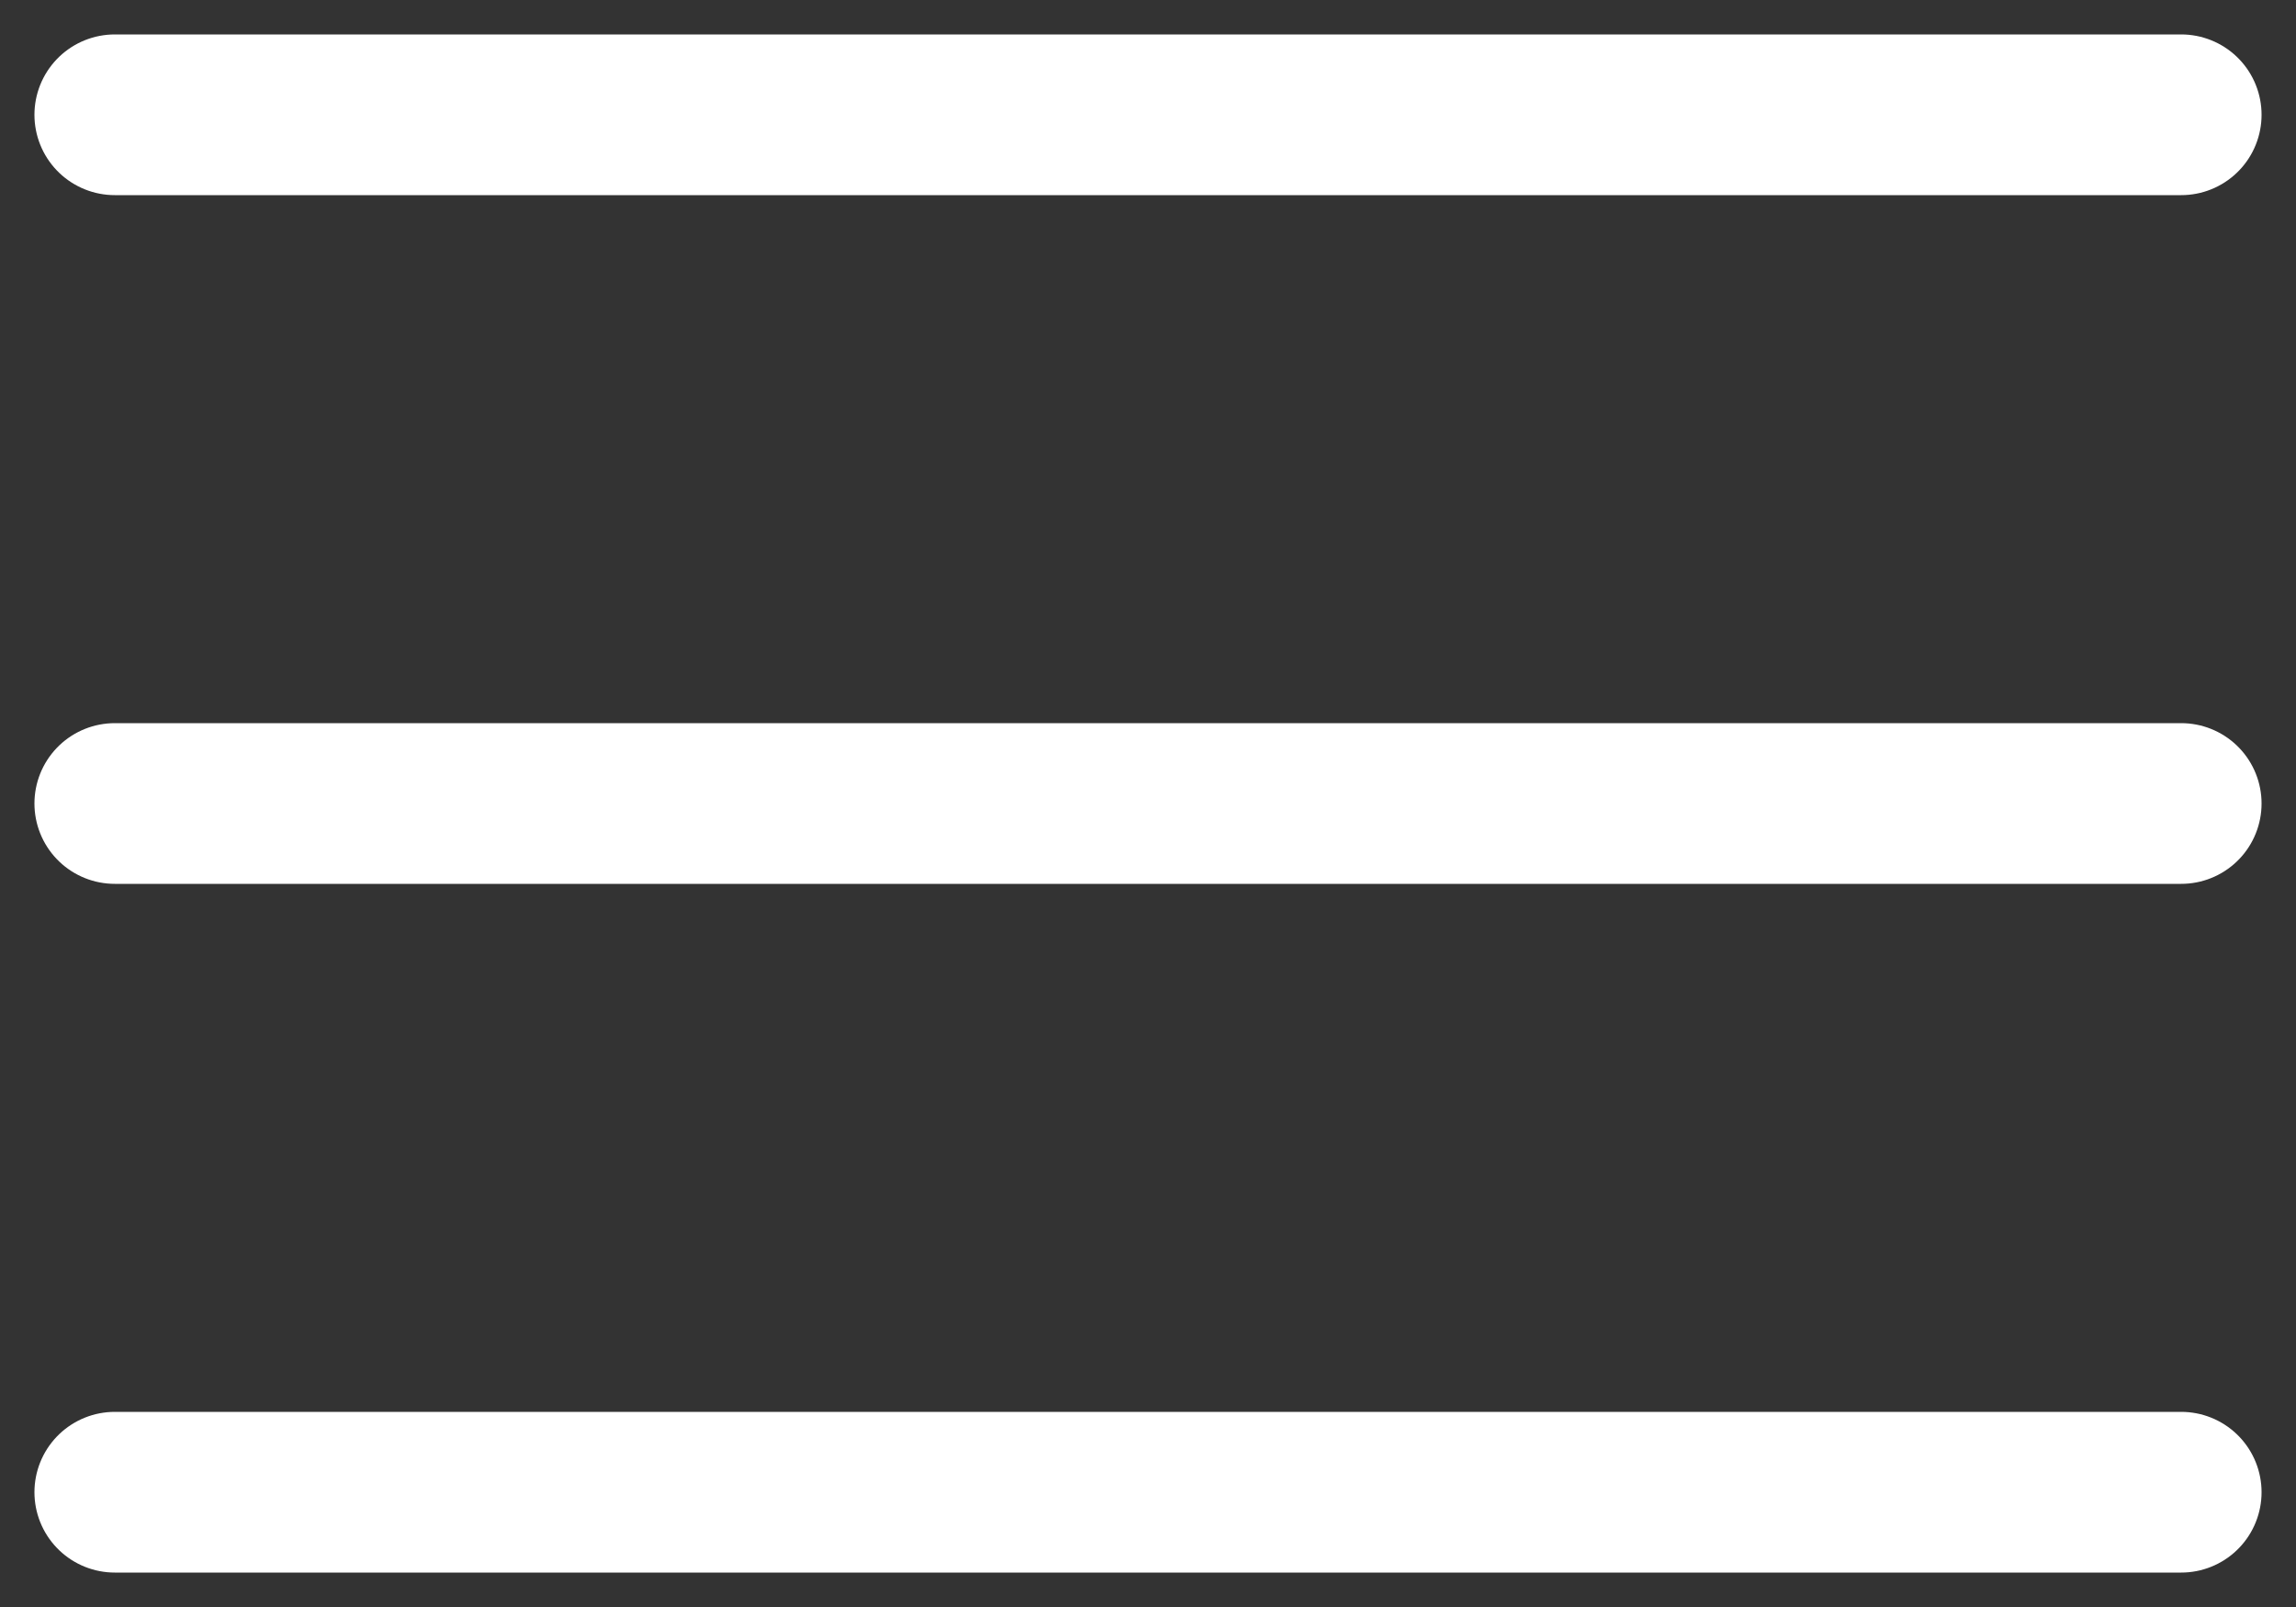
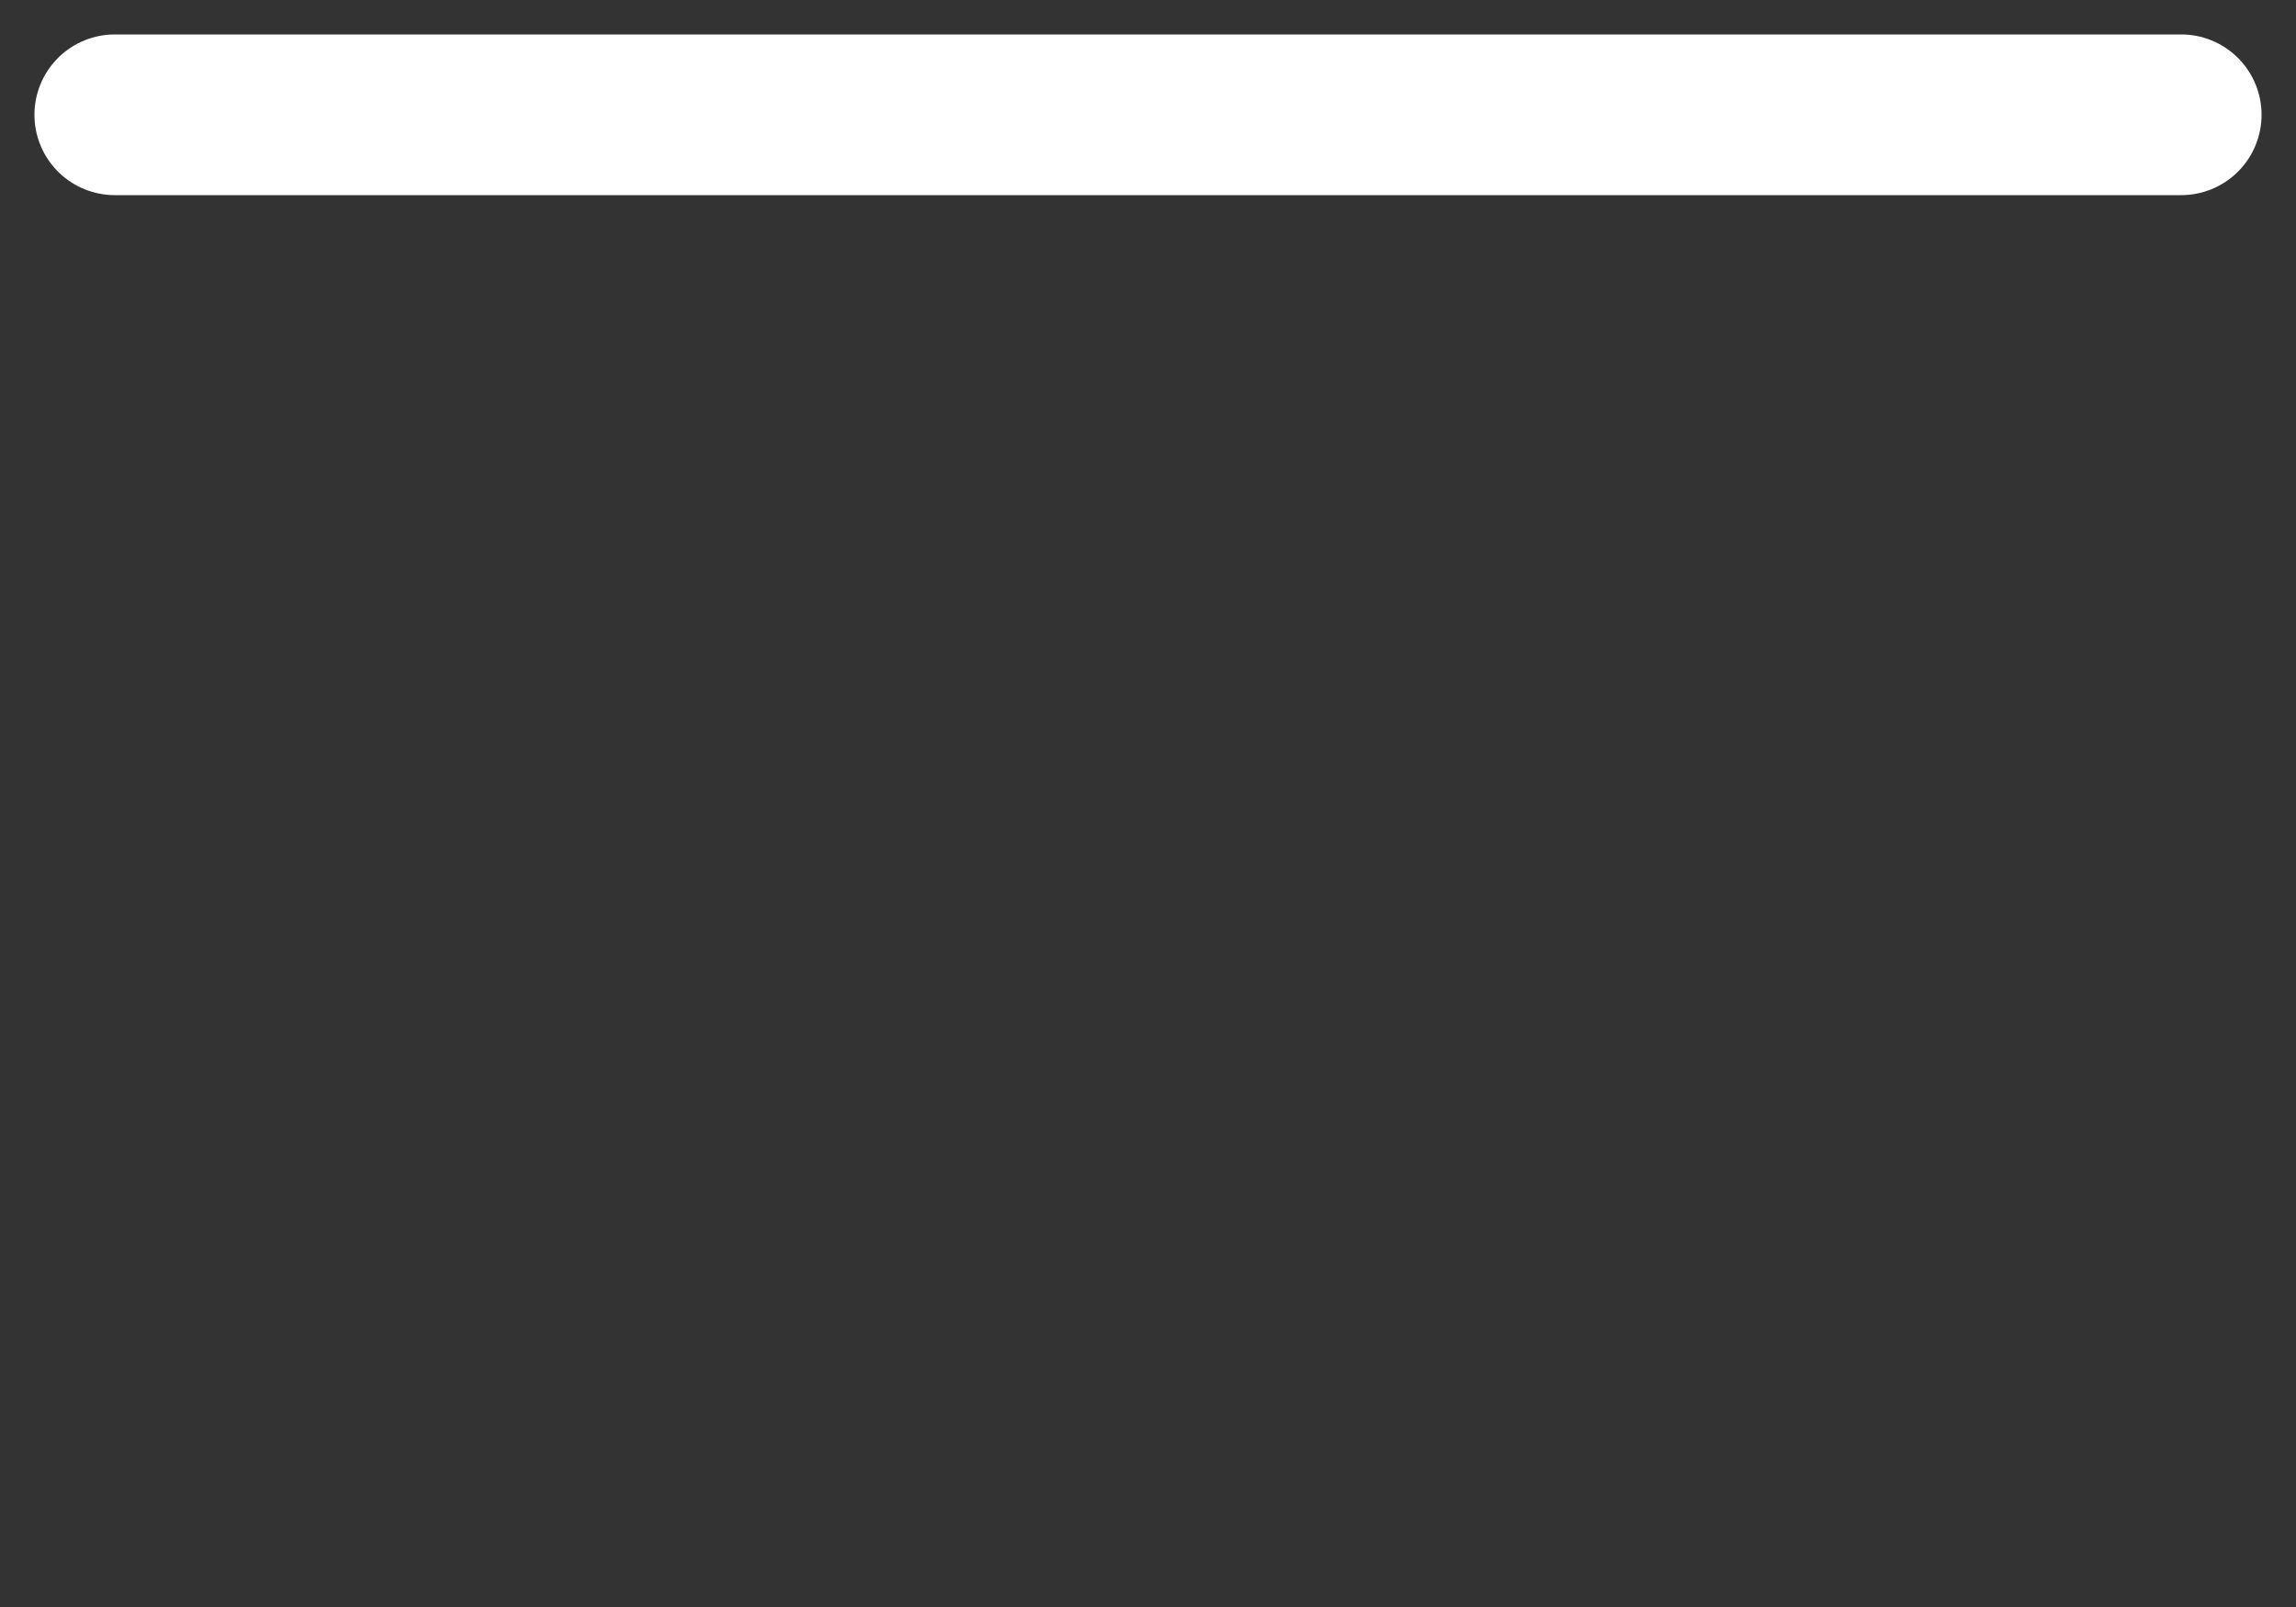
<svg xmlns="http://www.w3.org/2000/svg" width="40px" height="28px" viewBox="0 0 40 28" version="1.1">
  <rect x="0" y="0" width="40" height="28" fill="#333333" stroke="none" />
  <title>menu</title>
  <g id="Symbols" stroke="none" stroke-width="1" fill="none" fill-rule="evenodd" stroke-linecap="round" stroke-linejoin="round">
    <g id="Menu" transform="translate(-1801, -45)" stroke="#FFFFFF" stroke-width="2.8">
      <g id="menu" transform="translate(1803, 46)">
-         <line x1="0" y1="13" x2="36" y2="13" id="Path" />
        <line x1="0" y1="1" x2="36" y2="1" id="Path" />
-         <line x1="0" y1="25" x2="36" y2="25" id="Path" />
      </g>
    </g>
  </g>
</svg>